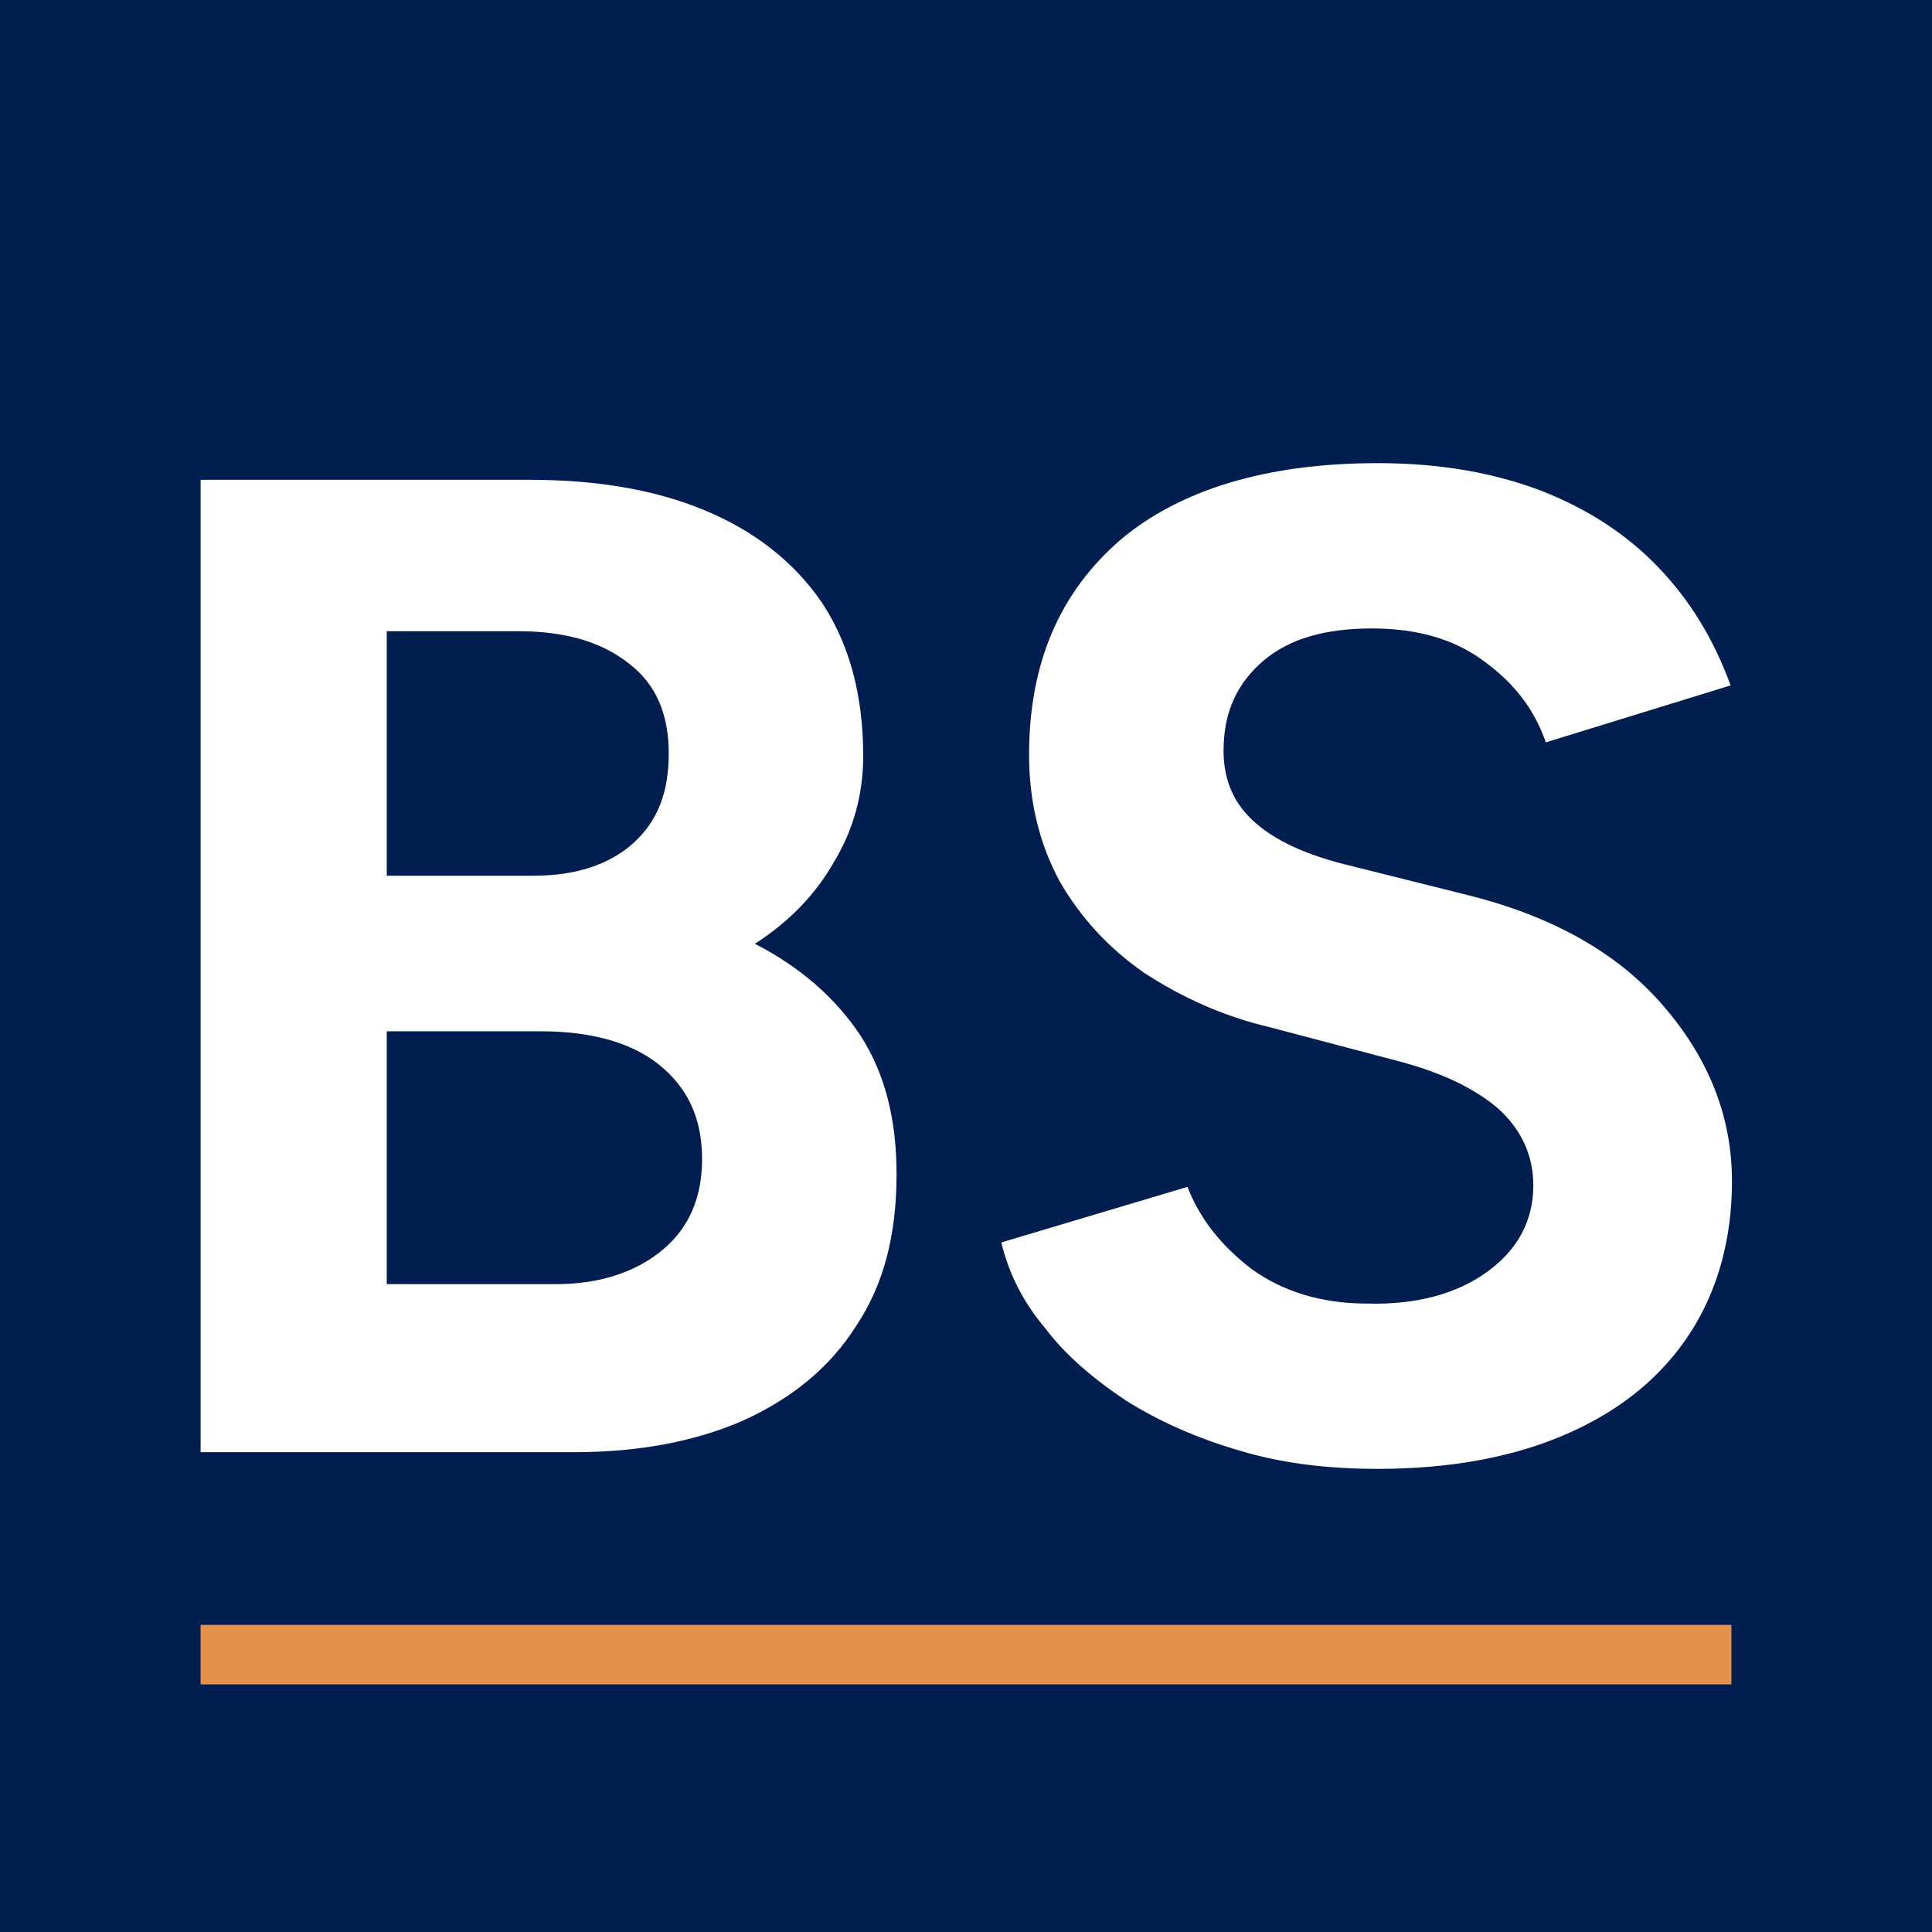
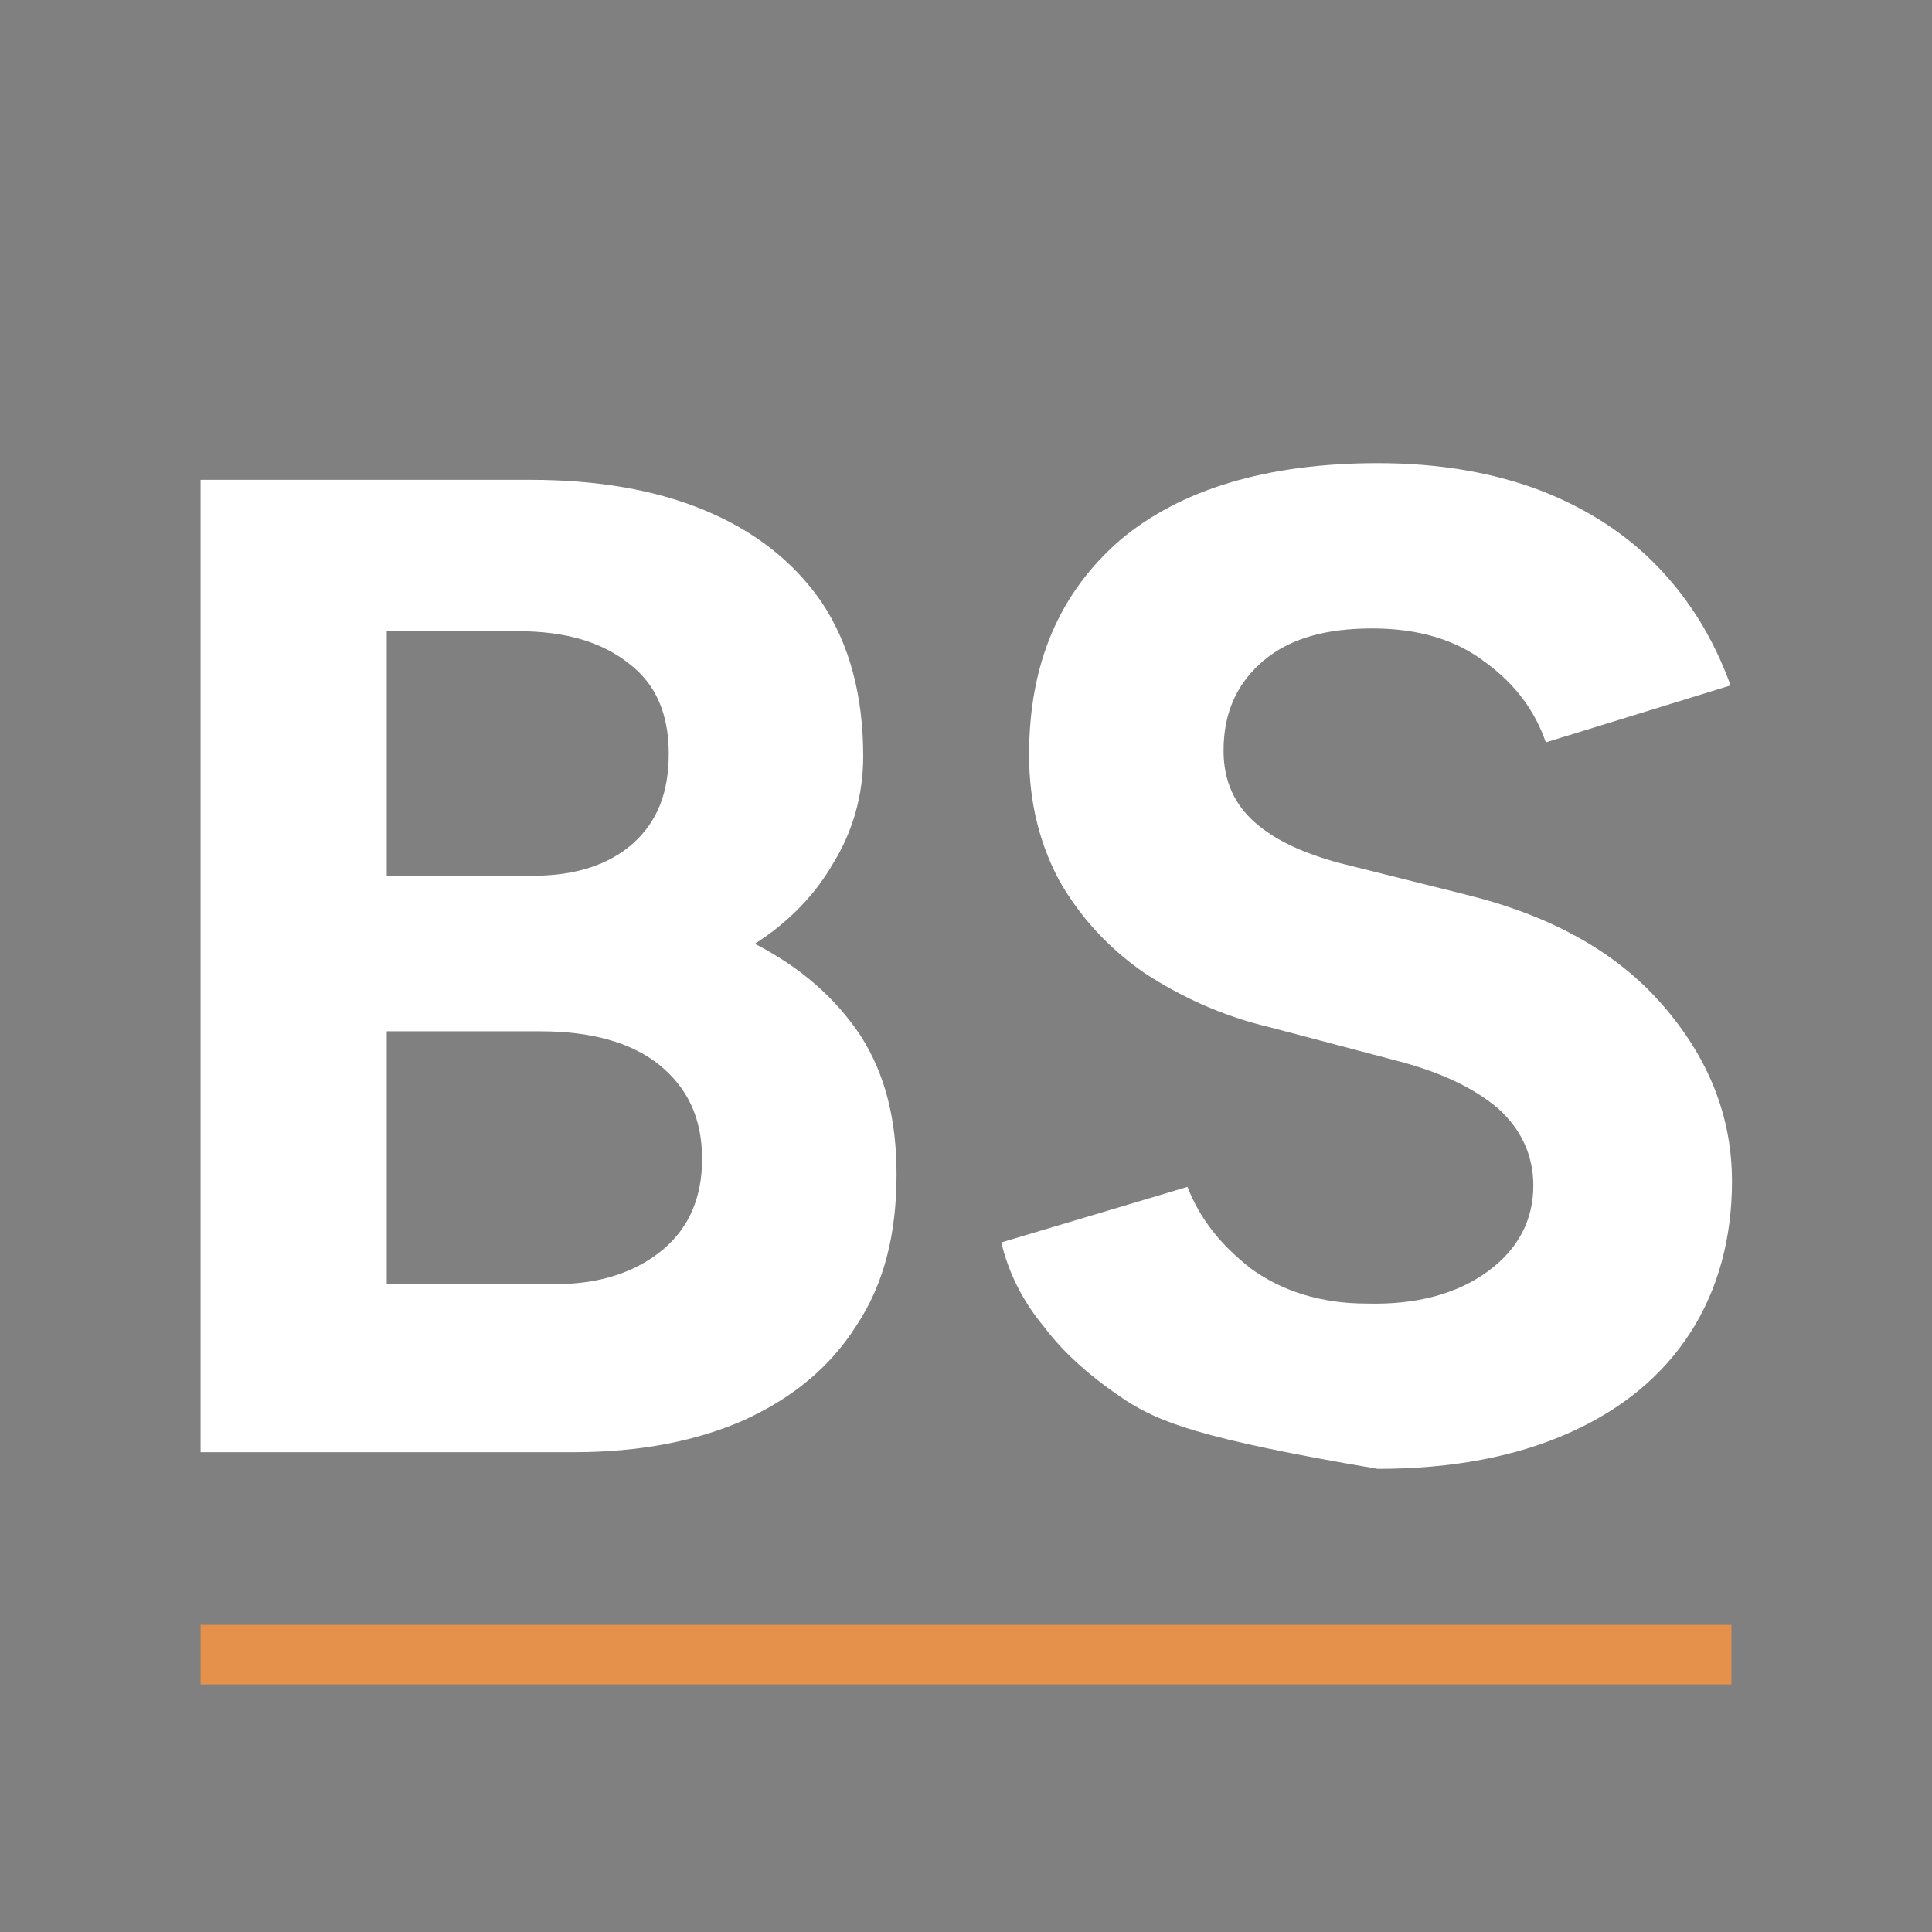
<svg xmlns="http://www.w3.org/2000/svg" width="512" height="512" viewBox="0 0 512 512" fill="none">
  <rect x="0" y="0" width="512" height="512" fill="#808080" stroke="none" />
  <g clip-path="url(#clip0_2515_497)">
-     <path d="M512 0H0V512H512V0Z" fill="#001E50" />
    <path d="M53.163 384.848V127.156H140.41C158.08 127.156 173.541 129.733 186.794 135.255C200.047 140.777 210.354 148.876 217.717 159.552C225.08 170.596 228.761 184.216 228.761 200.414C228.761 210.354 226.184 219.925 221.03 228.392C216.244 236.859 209.25 244.222 200.047 250.112C212.195 256.37 221.398 264.469 228.025 274.408C234.651 284.716 237.596 296.864 237.596 311.221C237.596 327.051 234.283 340.304 226.92 351.348C219.926 362.392 209.986 370.491 197.102 376.381C184.585 381.903 169.492 384.848 152.19 384.848H53.163ZM102.492 340.304H147.404C159.184 340.304 168.756 336.991 175.75 331.101C182.745 325.21 186.058 317.112 186.058 307.172C186.058 296.496 182.376 288.397 174.646 282.139C167.283 276.249 156.607 273.304 143.355 273.304H102.492V340.304ZM102.492 232.073H141.514C152.558 232.073 161.393 229.128 167.651 223.606C174.278 217.716 177.223 209.986 177.223 199.678C177.223 189.37 173.909 181.271 166.547 175.749C159.552 170.228 149.981 167.282 137.464 167.282H102.492V232.073Z" fill="white" />
-     <path d="M365.116 389.265C351.864 389.265 339.715 387.792 328.671 384.479C317.259 381.166 307.32 376.748 298.485 371.226C289.65 365.336 282.287 359.078 276.765 351.715C270.875 344.721 267.194 336.99 265.353 329.259L314.683 314.534C317.996 323.001 323.518 329.996 331.617 336.254C339.715 342.144 350.023 345.457 362.171 345.457C375.424 345.825 386.1 342.88 394.199 336.99C402.298 331.1 406.347 323.369 406.347 314.166C406.347 306.067 403.034 299.073 396.776 293.551C390.149 288.029 381.314 283.979 369.902 281.034L336.402 272.199C323.886 269.254 312.842 264.1 303.27 257.842C293.699 251.216 286.336 243.117 280.815 233.546C275.661 223.974 272.716 212.93 272.716 200.046C272.716 175.749 280.815 156.974 297.012 142.985C312.842 129.733 335.666 122.738 365.116 122.738C381.682 122.738 396.039 125.315 408.556 130.101C420.704 134.887 431.012 141.513 439.479 150.348C447.946 159.183 454.204 169.491 458.622 181.639L409.66 196.733C406.715 188.266 401.561 181.271 393.462 175.381C385.732 169.491 375.792 166.546 363.644 166.546C351.496 166.546 341.924 169.123 334.93 175.013C327.935 180.903 324.254 188.634 324.254 198.941C324.254 207.04 327.199 213.298 332.721 218.084C338.243 222.87 345.605 226.183 355.177 228.76L389.045 237.227C411.133 242.749 428.435 252.32 440.583 266.309C452.731 280.298 458.99 295.76 458.99 313.062C458.99 328.155 455.308 341.776 447.946 353.188C440.583 364.6 429.907 373.435 415.918 379.693C401.929 385.952 384.995 389.265 365.116 389.265Z" fill="white" />
+     <path d="M365.116 389.265C317.259 381.166 307.32 376.748 298.485 371.226C289.65 365.336 282.287 359.078 276.765 351.715C270.875 344.721 267.194 336.99 265.353 329.259L314.683 314.534C317.996 323.001 323.518 329.996 331.617 336.254C339.715 342.144 350.023 345.457 362.171 345.457C375.424 345.825 386.1 342.88 394.199 336.99C402.298 331.1 406.347 323.369 406.347 314.166C406.347 306.067 403.034 299.073 396.776 293.551C390.149 288.029 381.314 283.979 369.902 281.034L336.402 272.199C323.886 269.254 312.842 264.1 303.27 257.842C293.699 251.216 286.336 243.117 280.815 233.546C275.661 223.974 272.716 212.93 272.716 200.046C272.716 175.749 280.815 156.974 297.012 142.985C312.842 129.733 335.666 122.738 365.116 122.738C381.682 122.738 396.039 125.315 408.556 130.101C420.704 134.887 431.012 141.513 439.479 150.348C447.946 159.183 454.204 169.491 458.622 181.639L409.66 196.733C406.715 188.266 401.561 181.271 393.462 175.381C385.732 169.491 375.792 166.546 363.644 166.546C351.496 166.546 341.924 169.123 334.93 175.013C327.935 180.903 324.254 188.634 324.254 198.941C324.254 207.04 327.199 213.298 332.721 218.084C338.243 222.87 345.605 226.183 355.177 228.76L389.045 237.227C411.133 242.749 428.435 252.32 440.583 266.309C452.731 280.298 458.99 295.76 458.99 313.062C458.99 328.155 455.308 341.776 447.946 353.188C440.583 364.6 429.907 373.435 415.918 379.693C401.929 385.952 384.995 389.265 365.116 389.265Z" fill="white" />
    <path d="M458.842 430.607H53.164V446.392H458.842V430.607Z" fill="#E5914C" />
  </g>
  <defs>
    <clipPath id="clip0_2515_497">
      <rect width="512" height="512" fill="white" />
    </clipPath>
  </defs>
</svg>